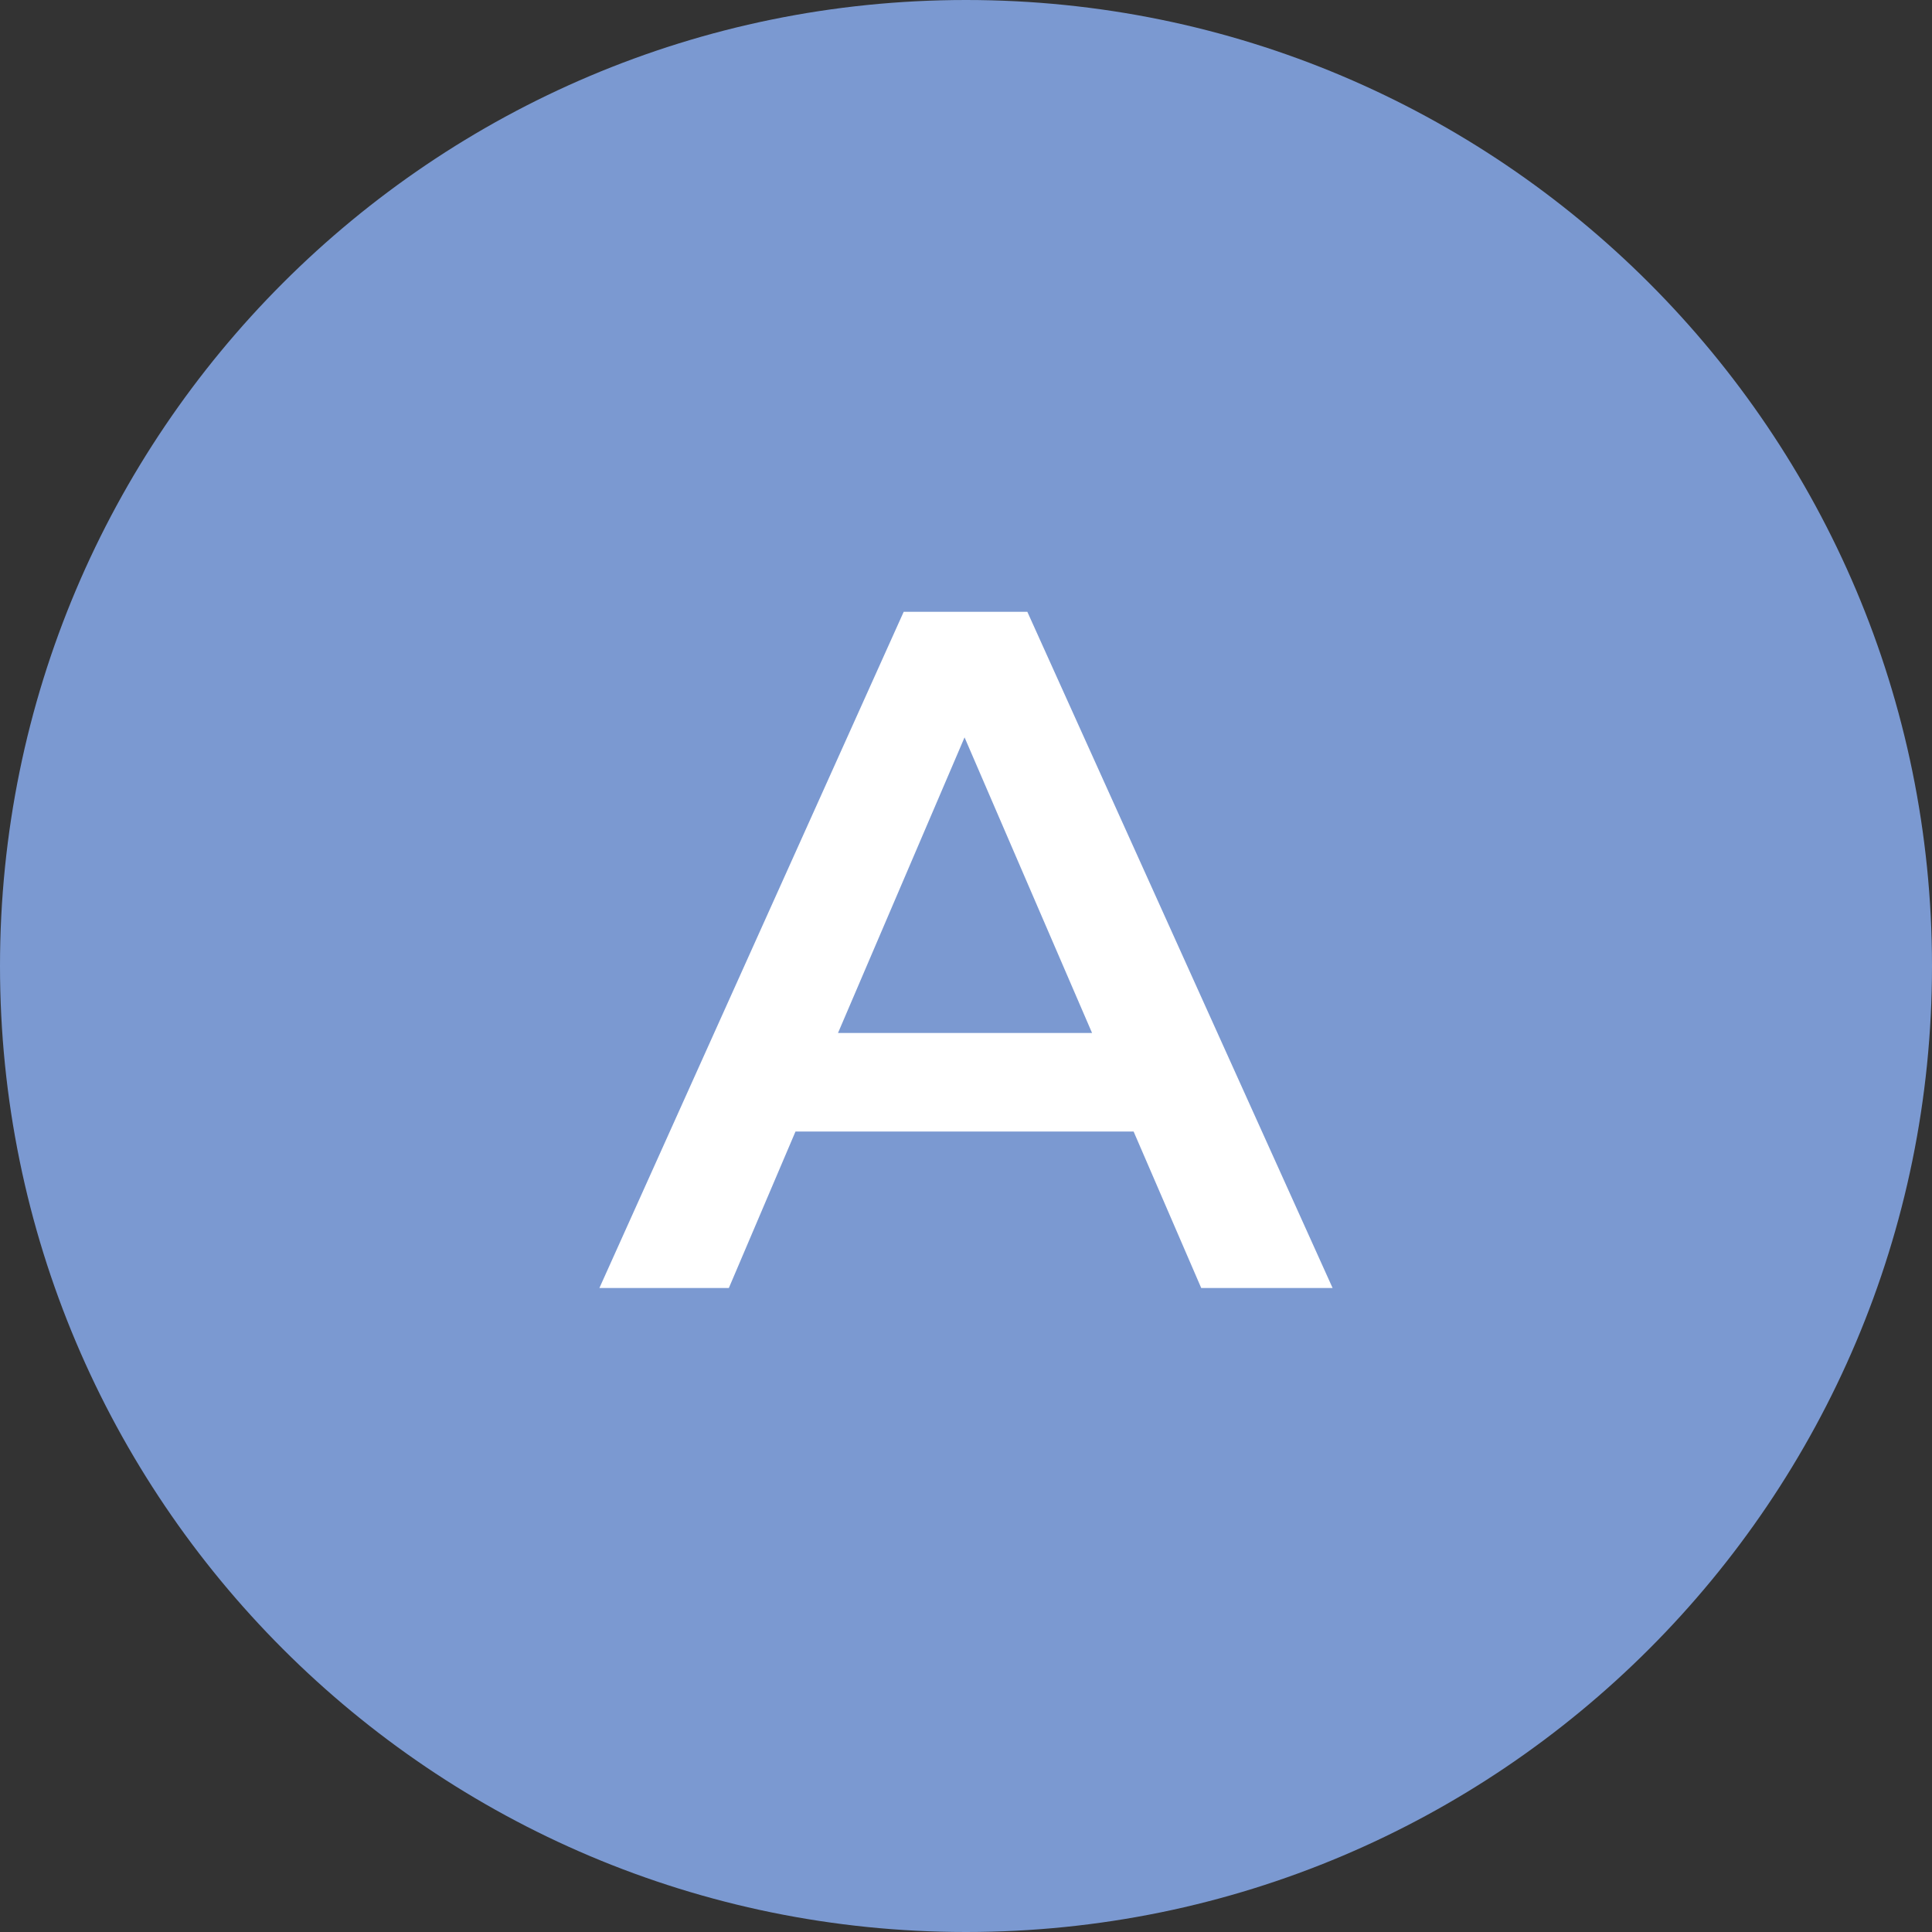
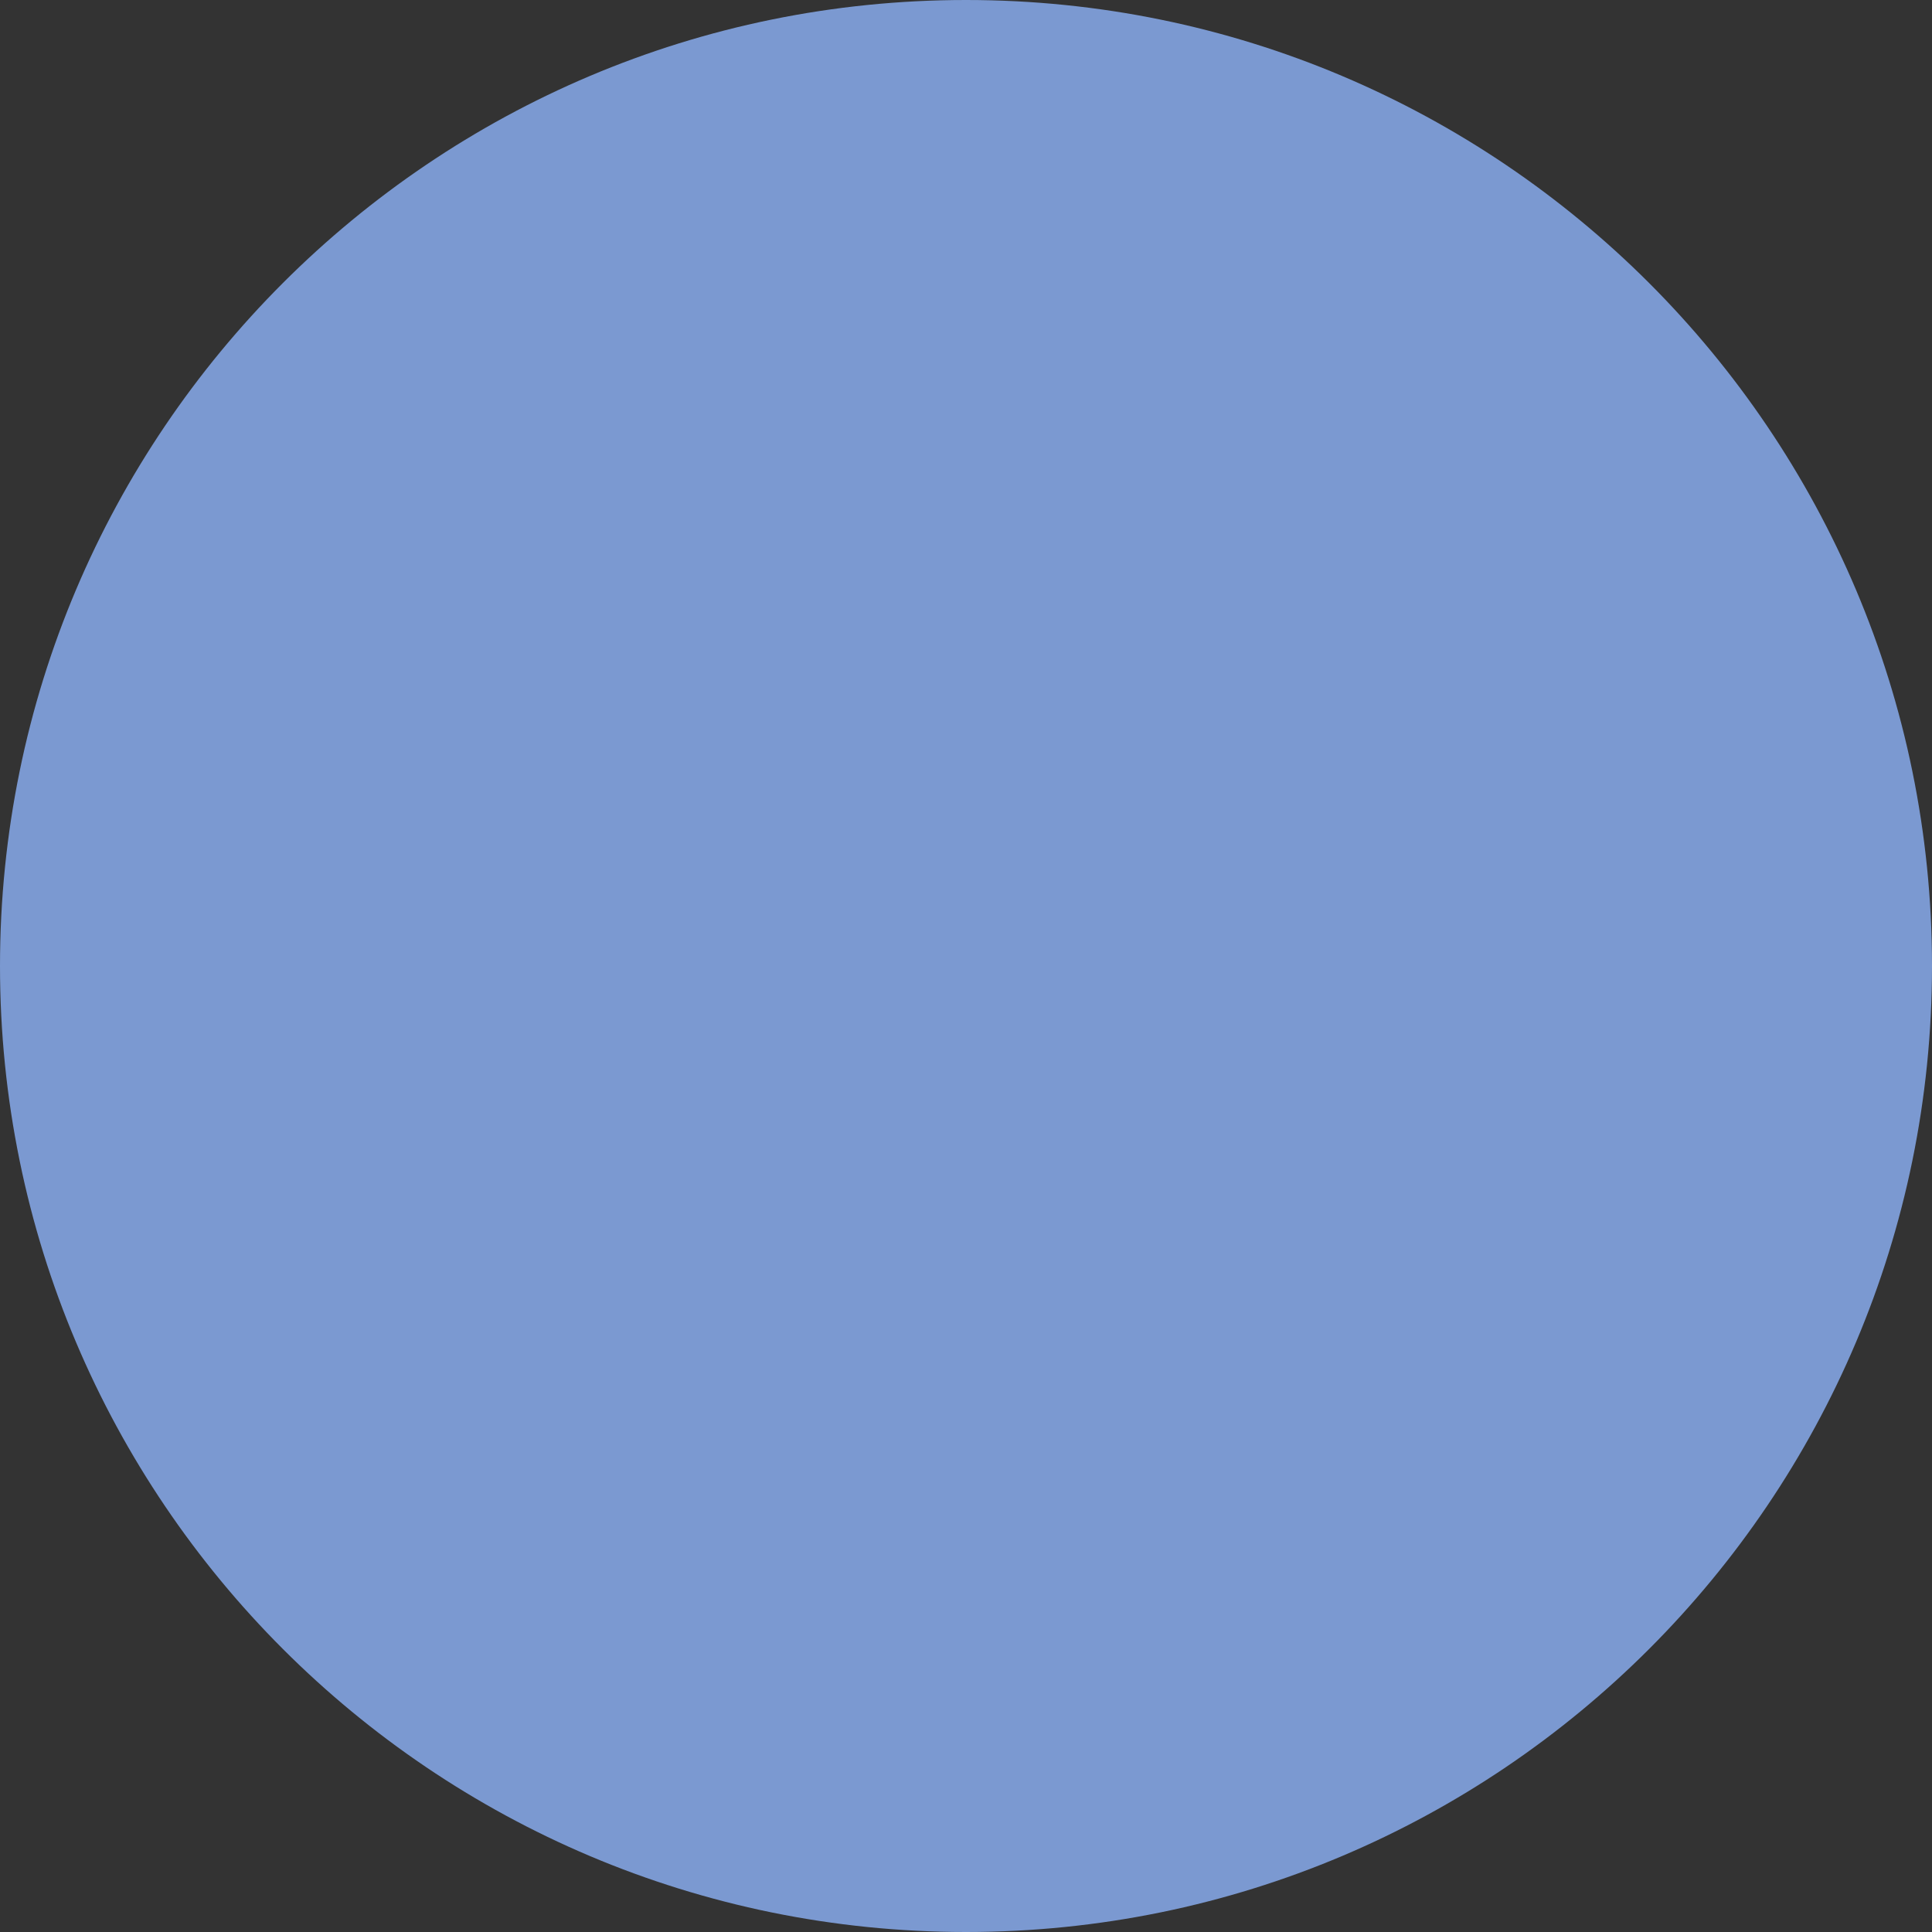
<svg xmlns="http://www.w3.org/2000/svg" version="1.1" id="Layer_1" x="0px" y="0px" width="24px" height="24px" viewBox="0 0 24 24" enable-background="new 0 0 24 24" xml:space="preserve">
  <rect x="0" y="0" width="24" height="24" fill="#333333" stroke="none" />
  <g id="Tank_x23_-Copy">
    <path id="path-3" fill="#7B99D1" d="M12,0L12,0c6.627,0,12,5.373,12,12l0,0c0,6.627-5.373,12-12,12l0,0C5.373,24,0,18.627,0,12l0,0   C0,5.373,5.373,0,12,0z" />
-     <path id="A" fill="#FFFFFF" d="M14.082,14.056h-4.2L9.054,16H7.446l3.78-8.4h1.536l3.792,8.4h-1.632L14.082,14.056z M13.566,12.832   L11.982,9.16l-1.572,3.672H13.566z" />
  </g>
</svg>